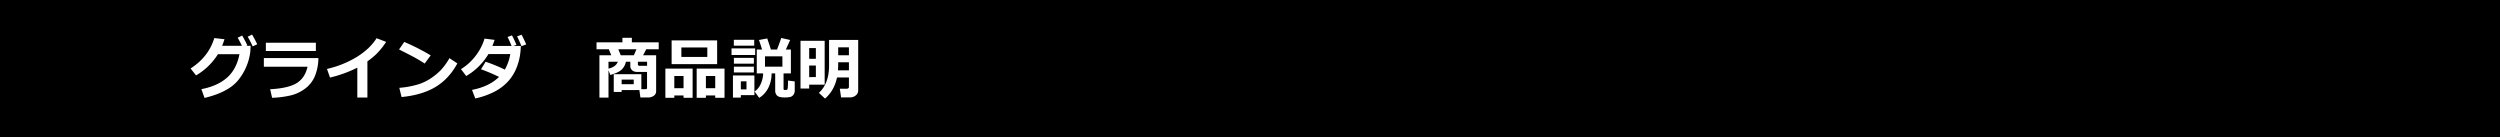
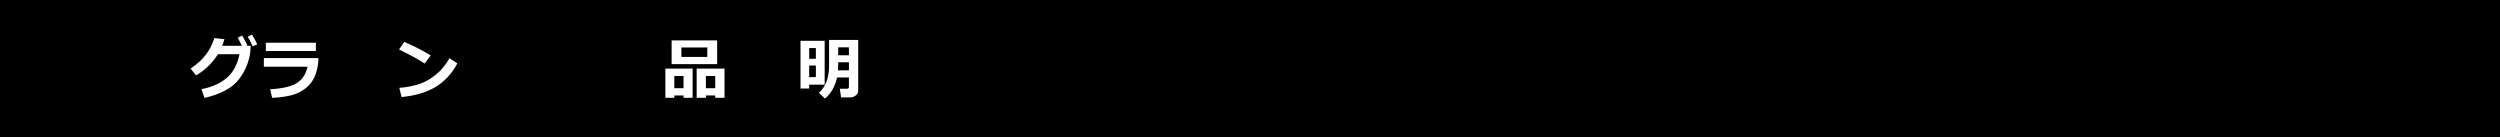
<svg xmlns="http://www.w3.org/2000/svg" id="レイヤー_2" data-name="レイヤー 2" viewBox="0 0 2333 128">
  <defs>
    <style>.cls-1{fill:#fff;}</style>
  </defs>
  <rect width="2333" height="128" />
  <path class="cls-1" d="M233.9,42.718l-.306,5.588a52.292,52.292,0,0,1-10.918,26.038q-9.079,11.609-31.8,17.042l-2.944-8.2q14.934-2.826,23.844-10.64t11.7-21.969H203.383a59.314,59.314,0,0,1-20.425,19.8l-5.092-6.478q16.776-10.779,22.112-28.372l9.538,1.075q-1.288,3.9-2.209,6.11h18.4a84.233,84.233,0,0,0-3.926-7.492l4.2-2.026q2.176,3.563,4.846,9.057l-1.074.461Zm6.164-1.382L235.8,43.271a86.559,86.559,0,0,0-4.662-9l4.079-2Q237.392,35.841,240.061,41.336Z" />
  <path class="cls-1" d="M297.135,54.2a46.032,46.032,0,0,1-2.9,15.875,27.823,27.823,0,0,1-9.154,12.358,36.1,36.1,0,0,1-14.4,6.74,89,89,0,0,1-16.759,2.088l-1.81-7.983q17.112-.921,24.872-5.8t10-15.229H246.225V54.2Zm-2.362-6.6H248.1V39.863h46.677Z" />
-   <path class="cls-1" d="M342.861,90.987h-9.415V63.137a114.2,114.2,0,0,1-25.485,9.242l-2.822-8.045a93.151,93.151,0,0,0,28.154-11.391q11.96-7.523,18.125-17.287l8.924,3.408a68.34,68.34,0,0,1-8.771,11.023,69.9,69.9,0,0,1-8.71,7.185Z" />
  <path class="cls-1" d="M401.928,51.684,396.315,59.3q-4.537-2.917-8.05-4.913t-15.871-8.229l4.846-7.031A199.92,199.92,0,0,1,401.928,51.684ZM426.8,59.176q-7.791,14.4-20.333,21.954t-31.742,9.427l-2.086-8.6a82.794,82.794,0,0,0,17.482-3.193,46.152,46.152,0,0,0,12.252-5.88,61.87,61.87,0,0,0,8.955-7.4,59.817,59.817,0,0,0,8.111-11.223Z" />
-   <path class="cls-1" d="M486.02,42.84a66.4,66.4,0,0,1-.828,9.244,54.81,54.81,0,0,1-4.079,13.356,41.894,41.894,0,0,1-7.7,11.284A45.329,45.329,0,0,1,460.964,85.8a73.11,73.11,0,0,1-17.419,6.08l-3.068-7.983q16.071-3.132,25.241-12.129a172.7,172.7,0,0,0-16.837-7.124l4.294-7.031a152.158,152.158,0,0,1,17.94,7.339,43.7,43.7,0,0,0,5.091-14.524H455.843A58.5,58.5,0,0,1,435.08,70.936l-4.907-6.417a50.282,50.282,0,0,0,13.77-12.559,49.578,49.578,0,0,0,8.219-15.936l9.415,1.2q-1.1,3.255-2.055,5.618H477.4q-2.023-4.973-3.772-8.32l4.14-1.505a97.451,97.451,0,0,1,4.171,8.813l-2.913,1.012Zm5.03-1.381-4.416,1.627q-2.025-5.035-4.08-9.119l4.2-1.566Q489.3,37.284,491.05,41.459Z" />
-   <path class="cls-1" d="M596.671,84.079H580.11V85.8h-7.361V69.248h25.762v13.97h3.772q1.563,0,1.563-1.2-.029-.061-.03-8.444V67.1h-9.385a6.652,6.652,0,0,1-4.493-1.489,5.343,5.343,0,0,1-1.732-4.283V57.61H584.1a14.018,14.018,0,0,1-4.324,7.677q-3.129,2.67-10.213,4.667l-1.716-4.391V91.079h-8.465V51.592h11.041l-2.27-5.619h-11.47V39.494h24.166V35.288h8.8v4.206H614.7v6.479H603.05l-2.914,5.619h12.175V85.214a4.885,4.885,0,0,1-2.238,4.146,8.281,8.281,0,0,1-4.907,1.6h-7.544ZM576.583,57.61h-8.74v6.418Q574.652,62.492,576.583,57.61Zm2.7-6.018h12.267l2.392-5.619H577.012ZM591.4,78.551V74.283H580.11v4.268Zm12.451-17.164V57.61H595.29v2.579q0,1.2,1.656,1.2Z" />
  <path class="cls-1" d="M637.888,89.114H629.27v2.149h-8.342V64.028h25.425V91.263h-8.465Zm31.343-29.293H626.757V37.682h42.474ZM629.27,82.328h8.618V70.936H629.27Zm30.791-29.17V44.284h-24.2v8.874Zm7.392,35.956h-8.71v2.149h-8.617V64.028h26.006V91.263h-8.679Zm-8.71-6.786h8.71V70.936h-8.71Z" />
-   <path class="cls-1" d="M704.715,51.315h-22.05V45.174h22.05Zm-.705,37.492H691.344v2.272h-7.361V70.445H704.01ZM703.825,42.6H684.811V37.129h19.014Zm-.307,16.8H684.872V54.018h18.646Zm0,8.229H684.872v-5.4h18.646Zm-6.9,15.783V75.911h-5.274V83.4ZM720.05,68.48a29.381,29.381,0,0,1-3.068,13.479,22.735,22.735,0,0,1-8.5,9.366L704.194,85.4a16.54,16.54,0,0,0,5.689-6.971,25.539,25.539,0,0,0,2.284-9.948h-5.949V46.218h4.937q-1.687-5.649-2.914-8.9l7.729-1.443q1.717,4.819,3.435,10.347h5.734q3.374-8.873,3.866-10.807l8.371,1.9-4.018,8.9h4.694V68.48h-6.84V82.819q0,1.137,1.074,1.137h1.625a1.041,1.041,0,0,0,.767-.354,6.259,6.259,0,0,0,.521-2.672q.183-2.317.185-4.344c0-.47-.012-.941-.032-1.413l6.287.8v8.444a6.347,6.347,0,0,1-1.2,4.038,5.563,5.563,0,0,1-2.852,2,22.944,22.944,0,0,1-5.612.475q-5.091,0-6.824-1.75a6.386,6.386,0,0,1-1.732-4.7v-16Zm10.089-6.264V52.575H713.885v9.641Z" />
  <path class="cls-1" d="M769.579,79.012H755.134v3.623h-8.1V38.051h22.542Zm-8.22-24.166V44.836h-6.225v10.01Zm0,17.1V61.141h-6.225V71.95Zm39.5,12.466a5.774,5.774,0,0,1-2.239,4.621,8.31,8.31,0,0,1-5.489,1.858h-8.219l-1.2-8.076h6.471a2.215,2.215,0,0,0,1.426-.476,1.427,1.427,0,0,0,.6-1.151V72.318h-11.1Q778.47,84.632,769.915,92l-5.735-5.344q9.507-8.6,9.508-25.639V37.252H800.86Zm-8.648-18.761V58.132h-10q0,4.208-.215,7.523Zm0-14.063V44.161h-10v7.431Z" />
</svg>